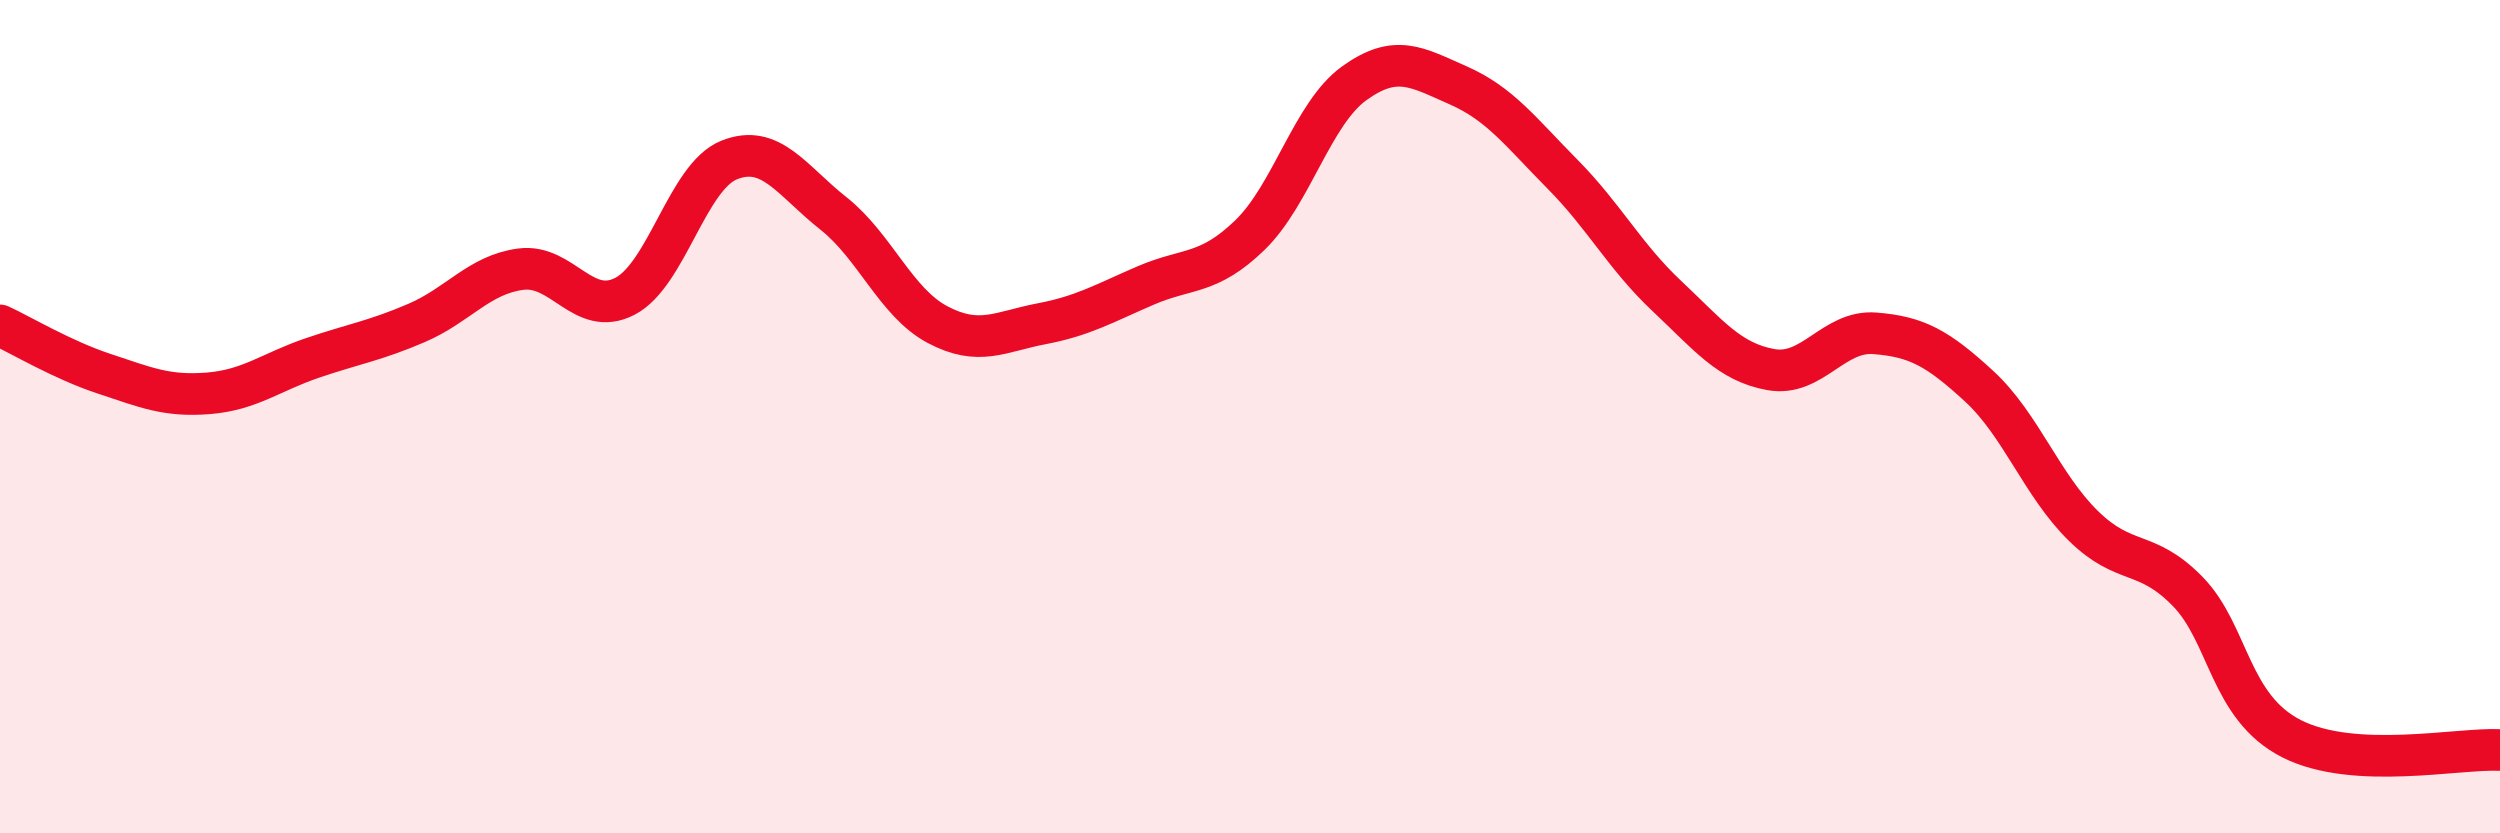
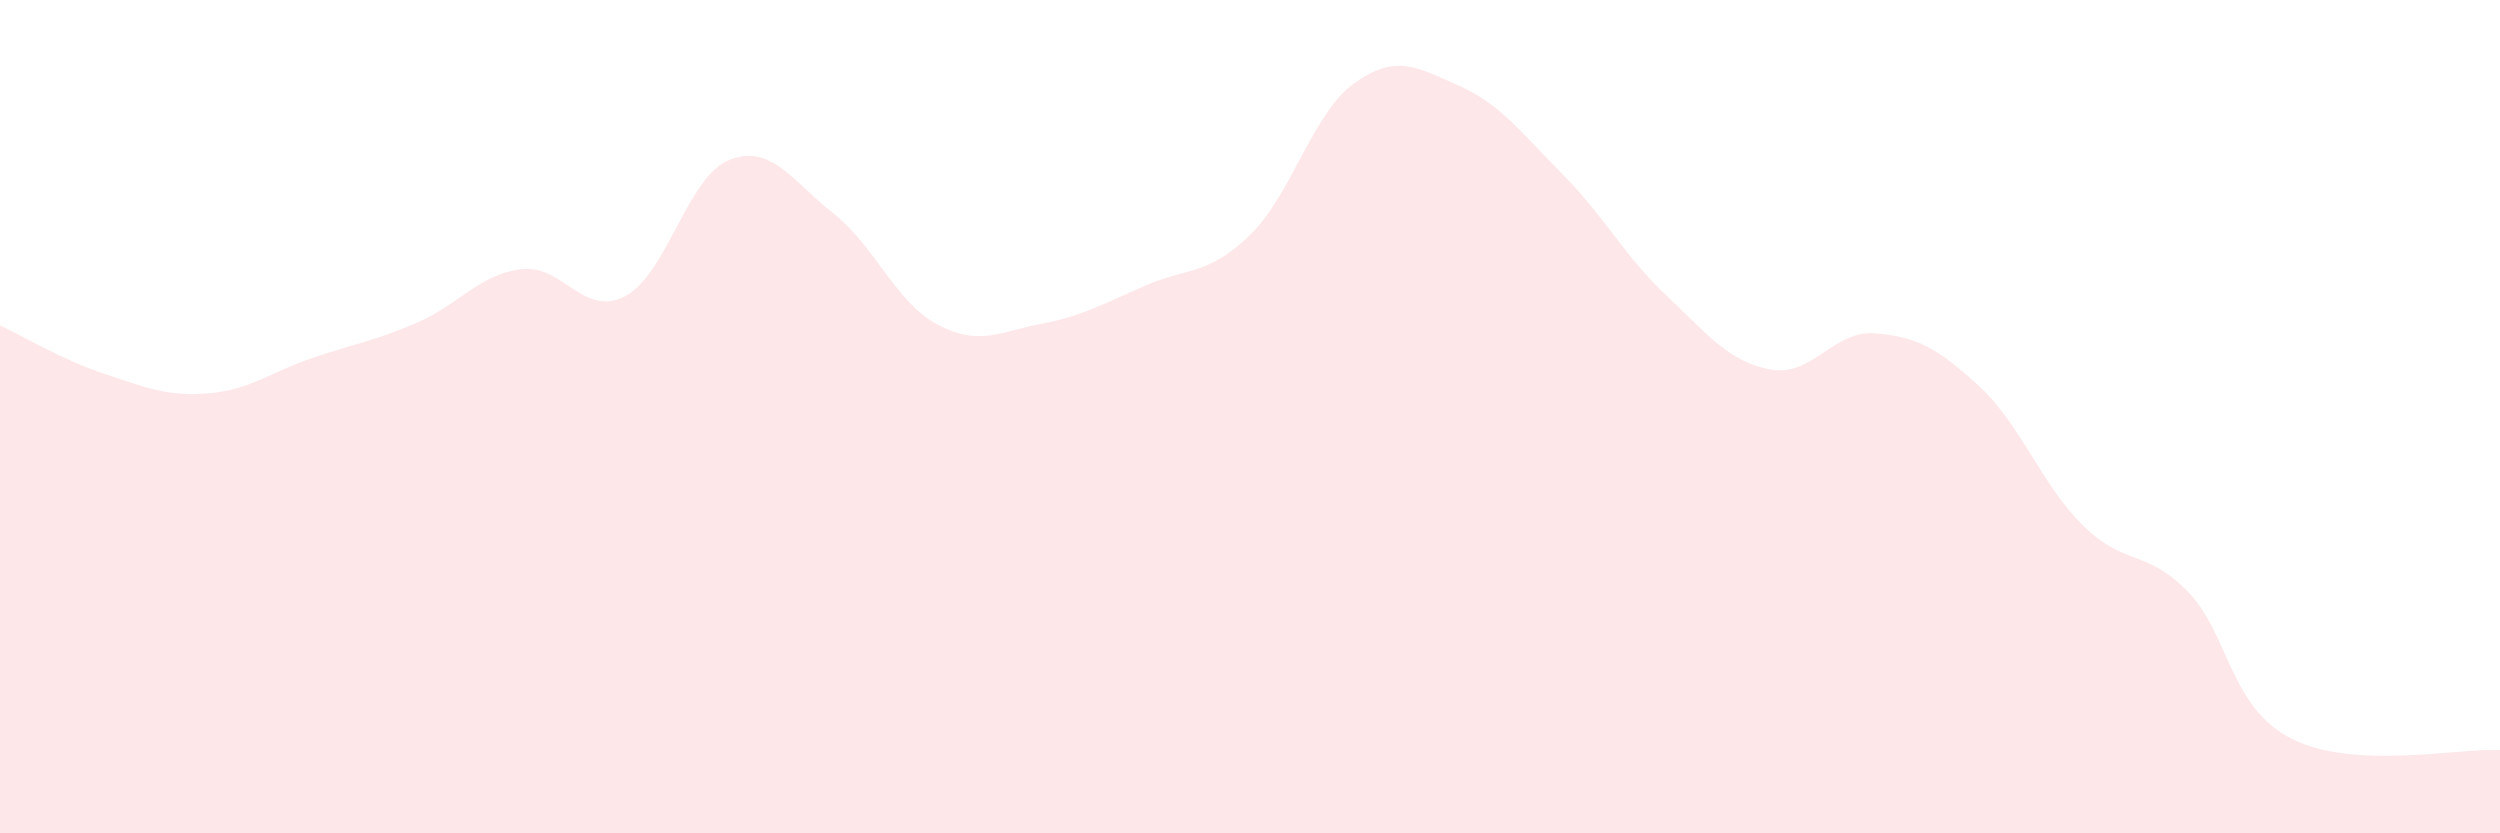
<svg xmlns="http://www.w3.org/2000/svg" width="60" height="20" viewBox="0 0 60 20">
  <path d="M 0,7.81 C 0.5,8.04 1.5,8.64 2.5,8.97 C 3.5,9.3 4,9.52 5,9.44 C 6,9.36 6.5,8.93 7.5,8.59 C 8.5,8.25 9,8.18 10,7.75 C 11,7.32 11.5,6.59 12.5,6.46 C 13.5,6.33 14,7.63 15,7.11 C 16,6.59 16.5,4.24 17.5,3.84 C 18.5,3.44 19,4.33 20,5.12 C 21,5.91 21.5,7.26 22.5,7.79 C 23.5,8.32 24,7.96 25,7.77 C 26,7.58 26.5,7.28 27.5,6.85 C 28.5,6.42 29,6.61 30,5.64 C 31,4.67 31.5,2.72 32.5,2 C 33.5,1.28 34,1.61 35,2.05 C 36,2.49 36.5,3.17 37.5,4.18 C 38.5,5.19 39,6.16 40,7.1 C 41,8.04 41.5,8.69 42.5,8.87 C 43.5,9.05 44,7.92 45,8 C 46,8.08 46.5,8.35 47.5,9.27 C 48.5,10.19 49,11.64 50,12.62 C 51,13.6 51.5,13.17 52.5,14.19 C 53.5,15.21 53.5,16.97 55,17.73 C 56.5,18.49 59,17.95 60,18L60 20L0 20Z" fill="#EB0A25" opacity="0.1" stroke-linecap="round" stroke-linejoin="round" />
-   <path d="M 0,7.81 C 0.5,8.04 1.5,8.64 2.5,8.97 C 3.5,9.3 4,9.52 5,9.44 C 6,9.36 6.5,8.93 7.5,8.59 C 8.5,8.25 9,8.18 10,7.75 C 11,7.32 11.5,6.59 12.5,6.46 C 13.5,6.33 14,7.63 15,7.11 C 16,6.59 16.5,4.24 17.5,3.84 C 18.5,3.44 19,4.33 20,5.12 C 21,5.91 21.5,7.26 22.5,7.79 C 23.5,8.32 24,7.96 25,7.77 C 26,7.58 26.5,7.28 27.5,6.85 C 28.5,6.42 29,6.61 30,5.64 C 31,4.67 31.5,2.72 32.5,2 C 33.5,1.28 34,1.61 35,2.05 C 36,2.49 36.5,3.17 37.5,4.18 C 38.5,5.19 39,6.16 40,7.1 C 41,8.04 41.5,8.69 42.5,8.87 C 43.5,9.05 44,7.92 45,8 C 46,8.08 46.5,8.35 47.5,9.27 C 48.5,10.19 49,11.64 50,12.62 C 51,13.6 51.5,13.17 52.5,14.19 C 53.5,15.21 53.5,16.97 55,17.73 C 56.5,18.49 59,17.95 60,18" stroke="#EB0A25" stroke-width="1" fill="none" stroke-linecap="round" stroke-linejoin="round" />
</svg>